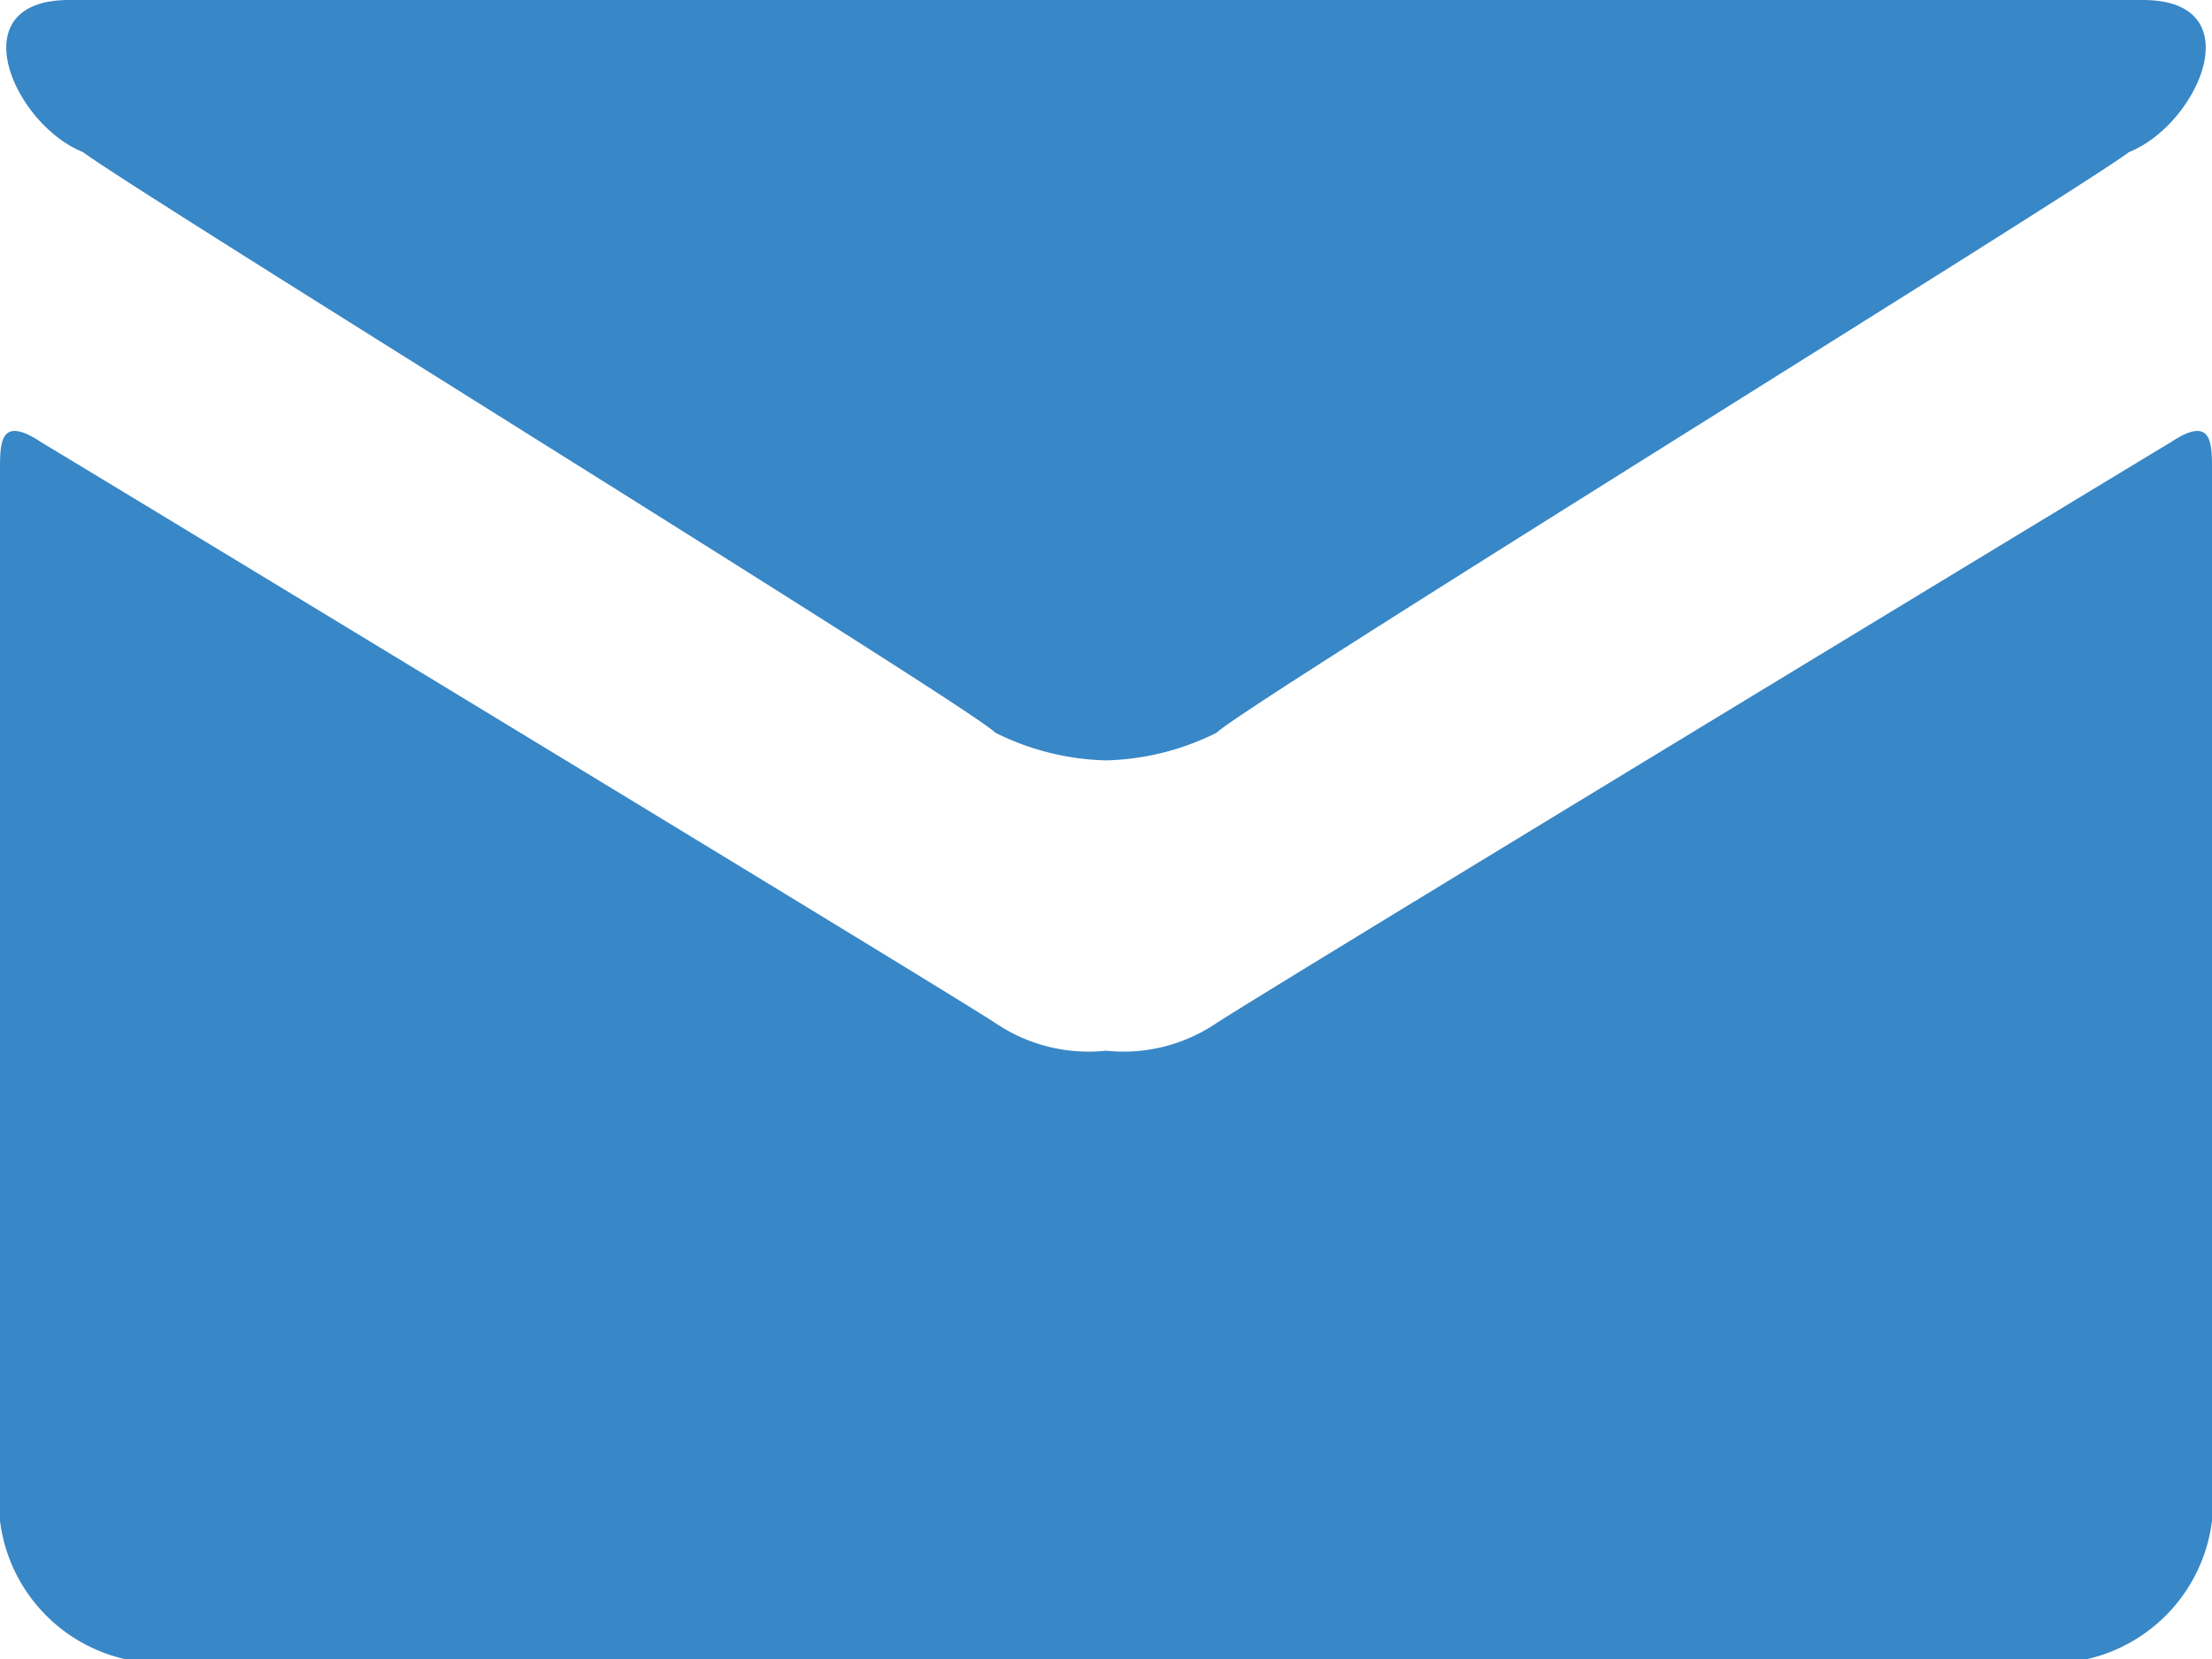
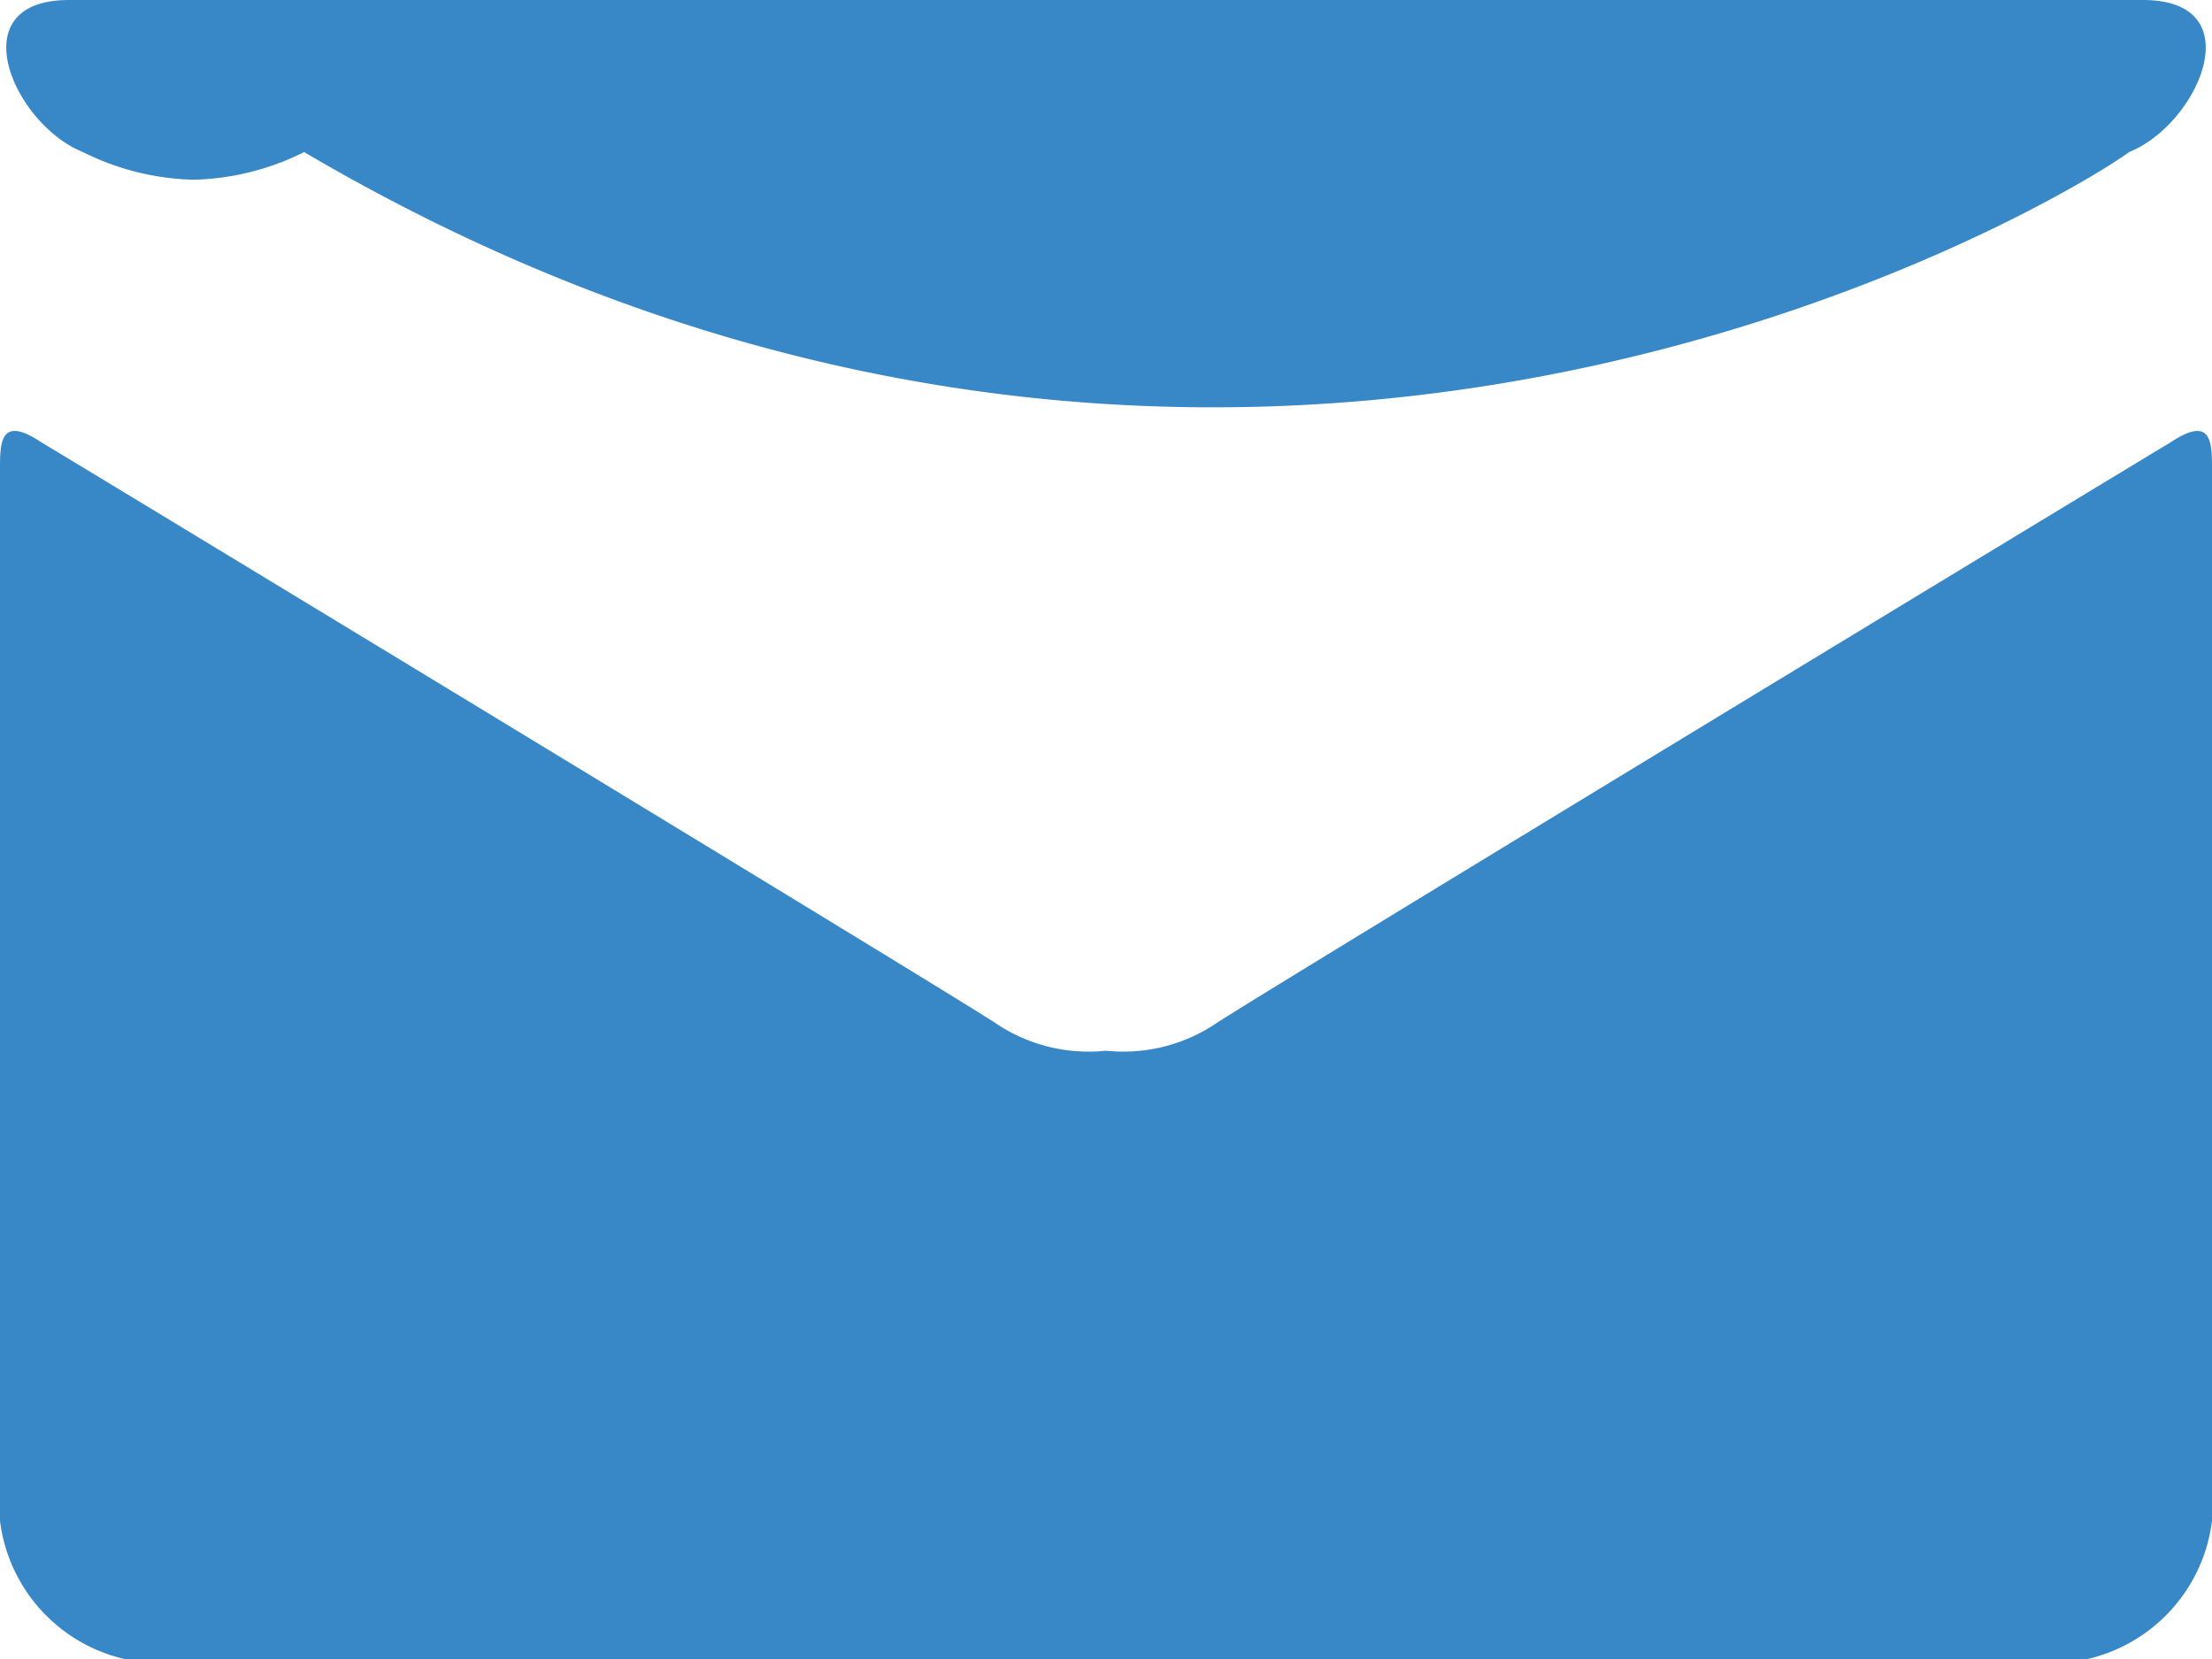
<svg xmlns="http://www.w3.org/2000/svg" width="16" height="12" viewBox="0 0 16 12">
-   <path d="M.6,1.1c.4.3,6.4,4,6.6,4.2a1.884,1.884,0,0,0,.8.2,1.884,1.884,0,0,0,.8-.2C9,5.1,15,1.4,15.4,1.1c.5-.2.9-1.1.1-1.1H.5C-.3,0,.1.9.6,1.1ZM15.7,3.2c-.5.3-6.6,4-6.9,4.2a1.2,1.2,0,0,1-.8.2,1.2,1.2,0,0,1-.8-.2C6.9,7.2.8,3.5.3,3.2,0,3,0,3.2,0,3.4V11a1.174,1.174,0,0,0,.9,1H15.1a1.174,1.174,0,0,0,.9-1V3.4C16,3.2,16,3,15.7,3.2Z" fill="#3887c7" />
+   <path d="M.6,1.1a1.884,1.884,0,0,0,.8.2,1.884,1.884,0,0,0,.8-.2C9,5.1,15,1.4,15.4,1.1c.5-.2.9-1.1.1-1.1H.5C-.3,0,.1.9.6,1.1ZM15.7,3.2c-.5.3-6.6,4-6.9,4.2a1.2,1.2,0,0,1-.8.2,1.2,1.2,0,0,1-.8-.2C6.9,7.2.8,3.5.3,3.2,0,3,0,3.2,0,3.4V11a1.174,1.174,0,0,0,.9,1H15.1a1.174,1.174,0,0,0,.9-1V3.4C16,3.2,16,3,15.7,3.2Z" fill="#3887c7" />
</svg>